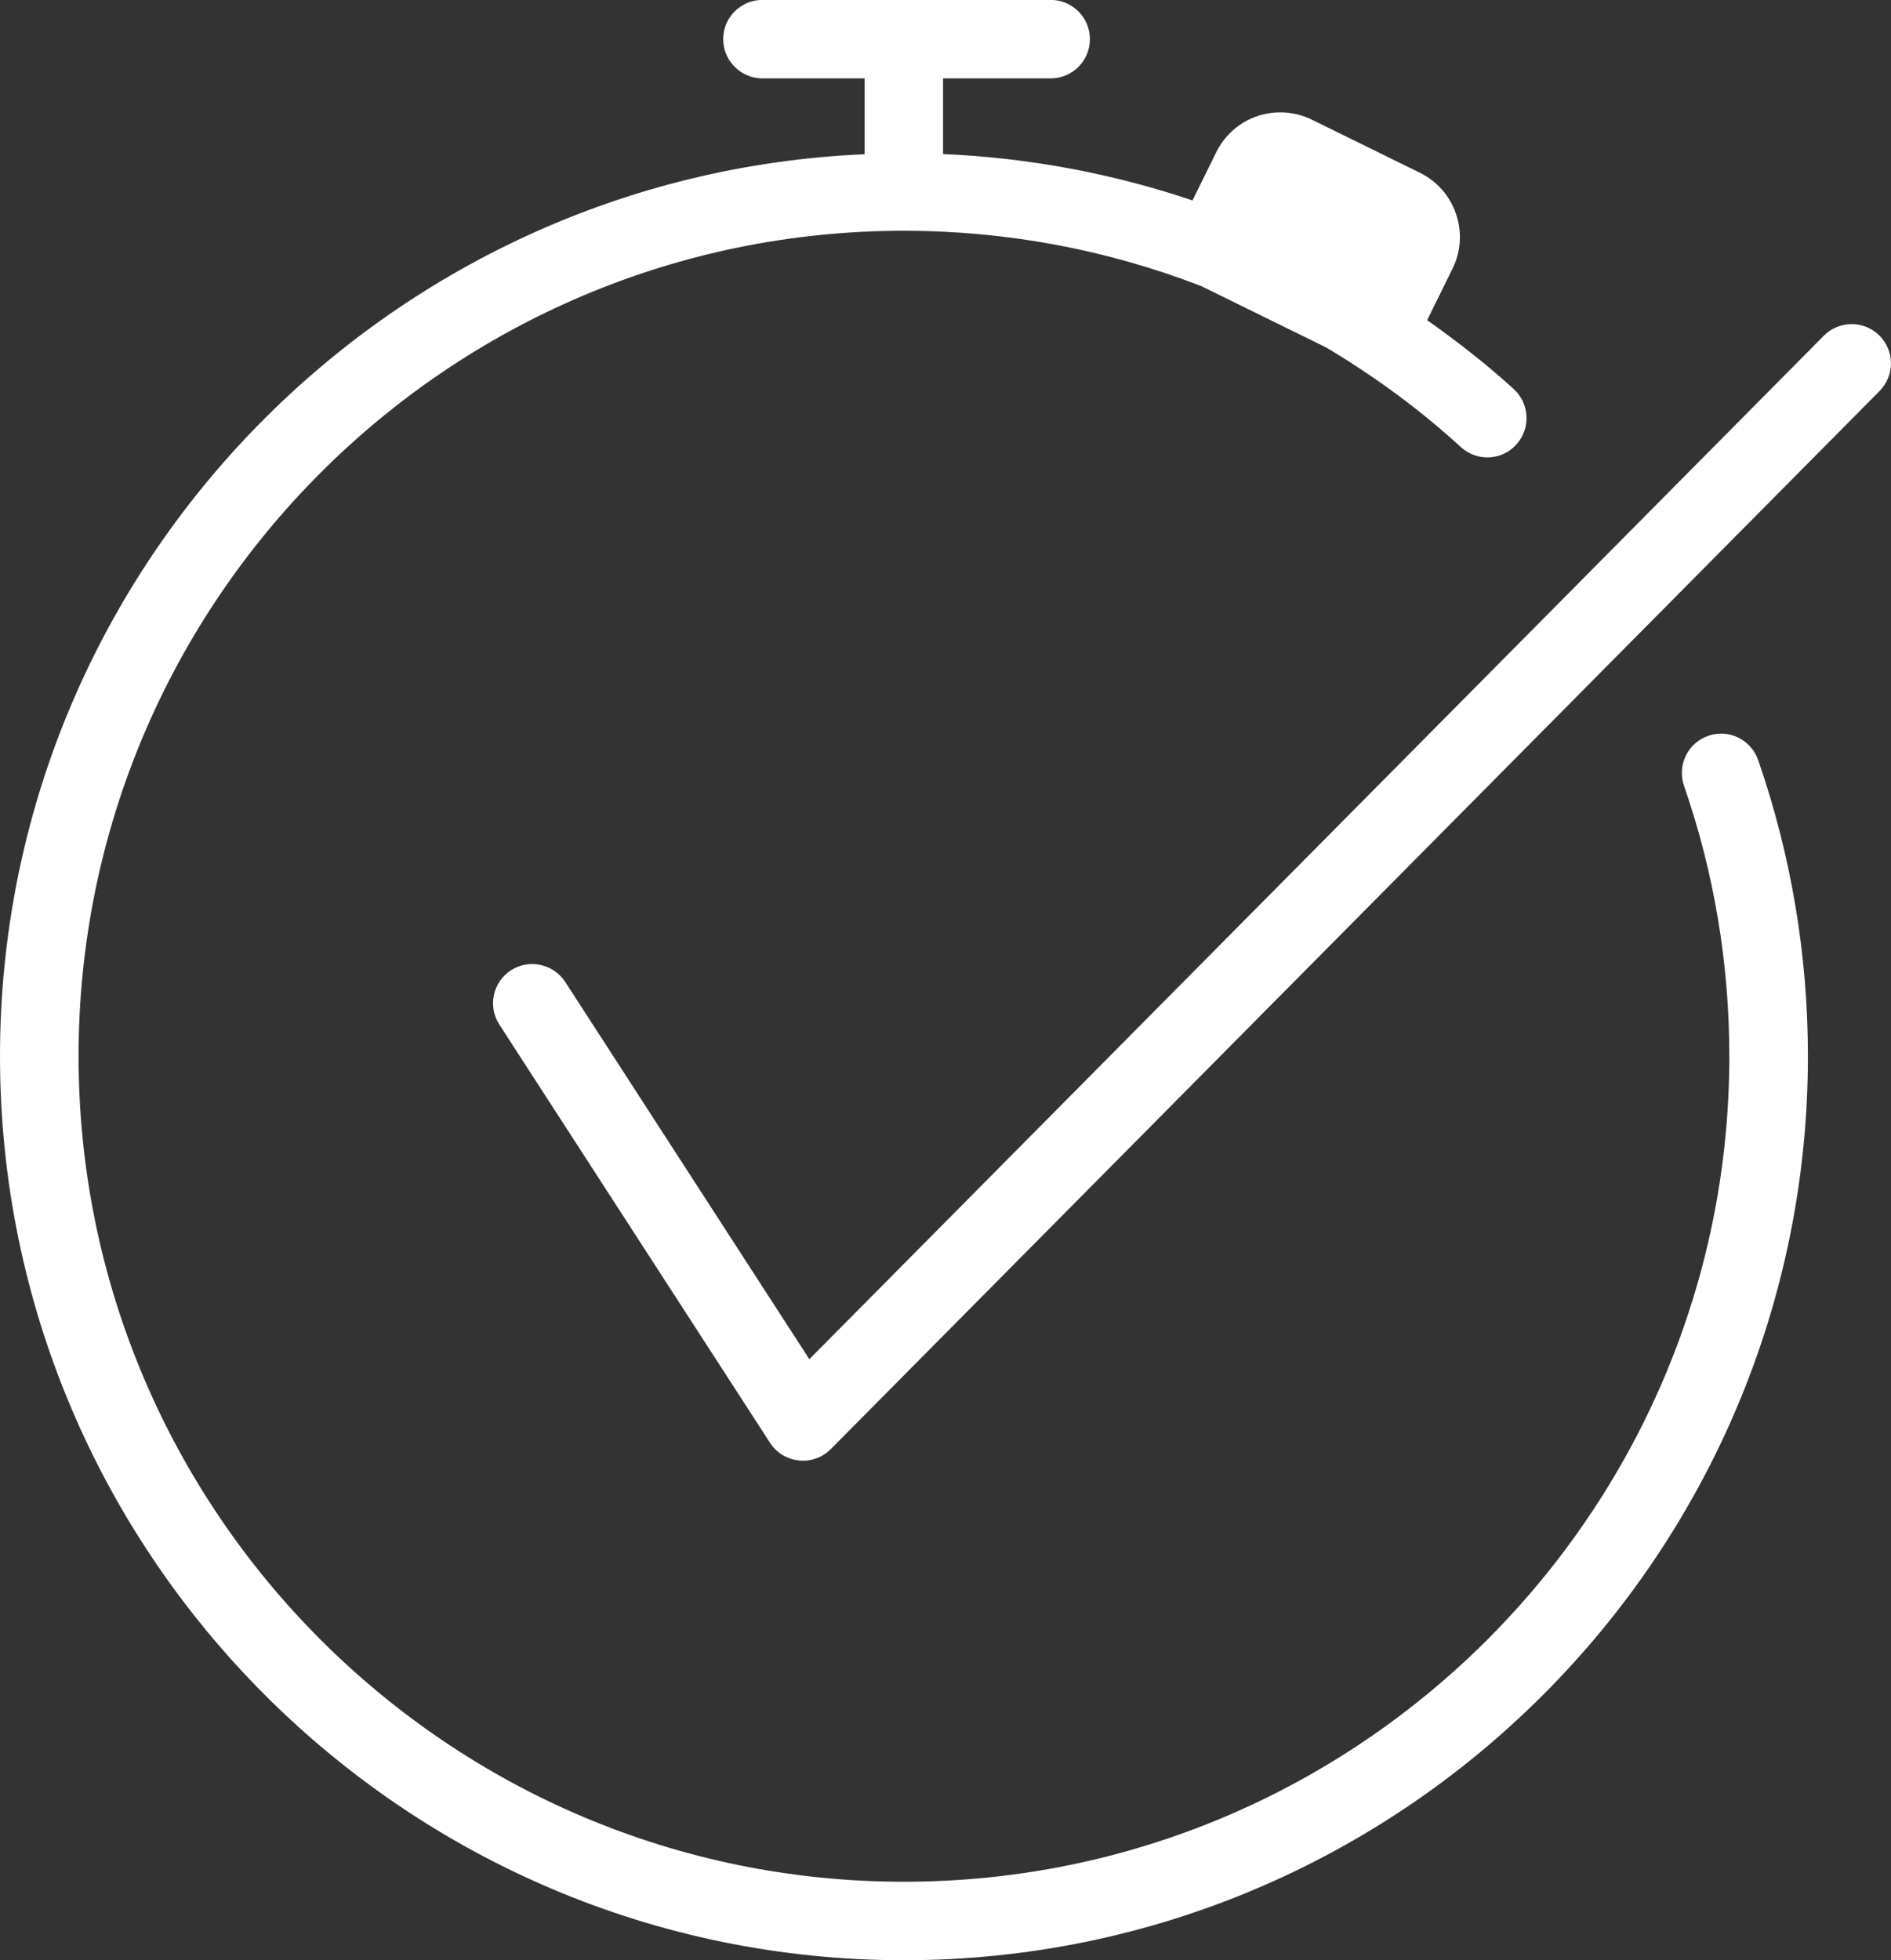
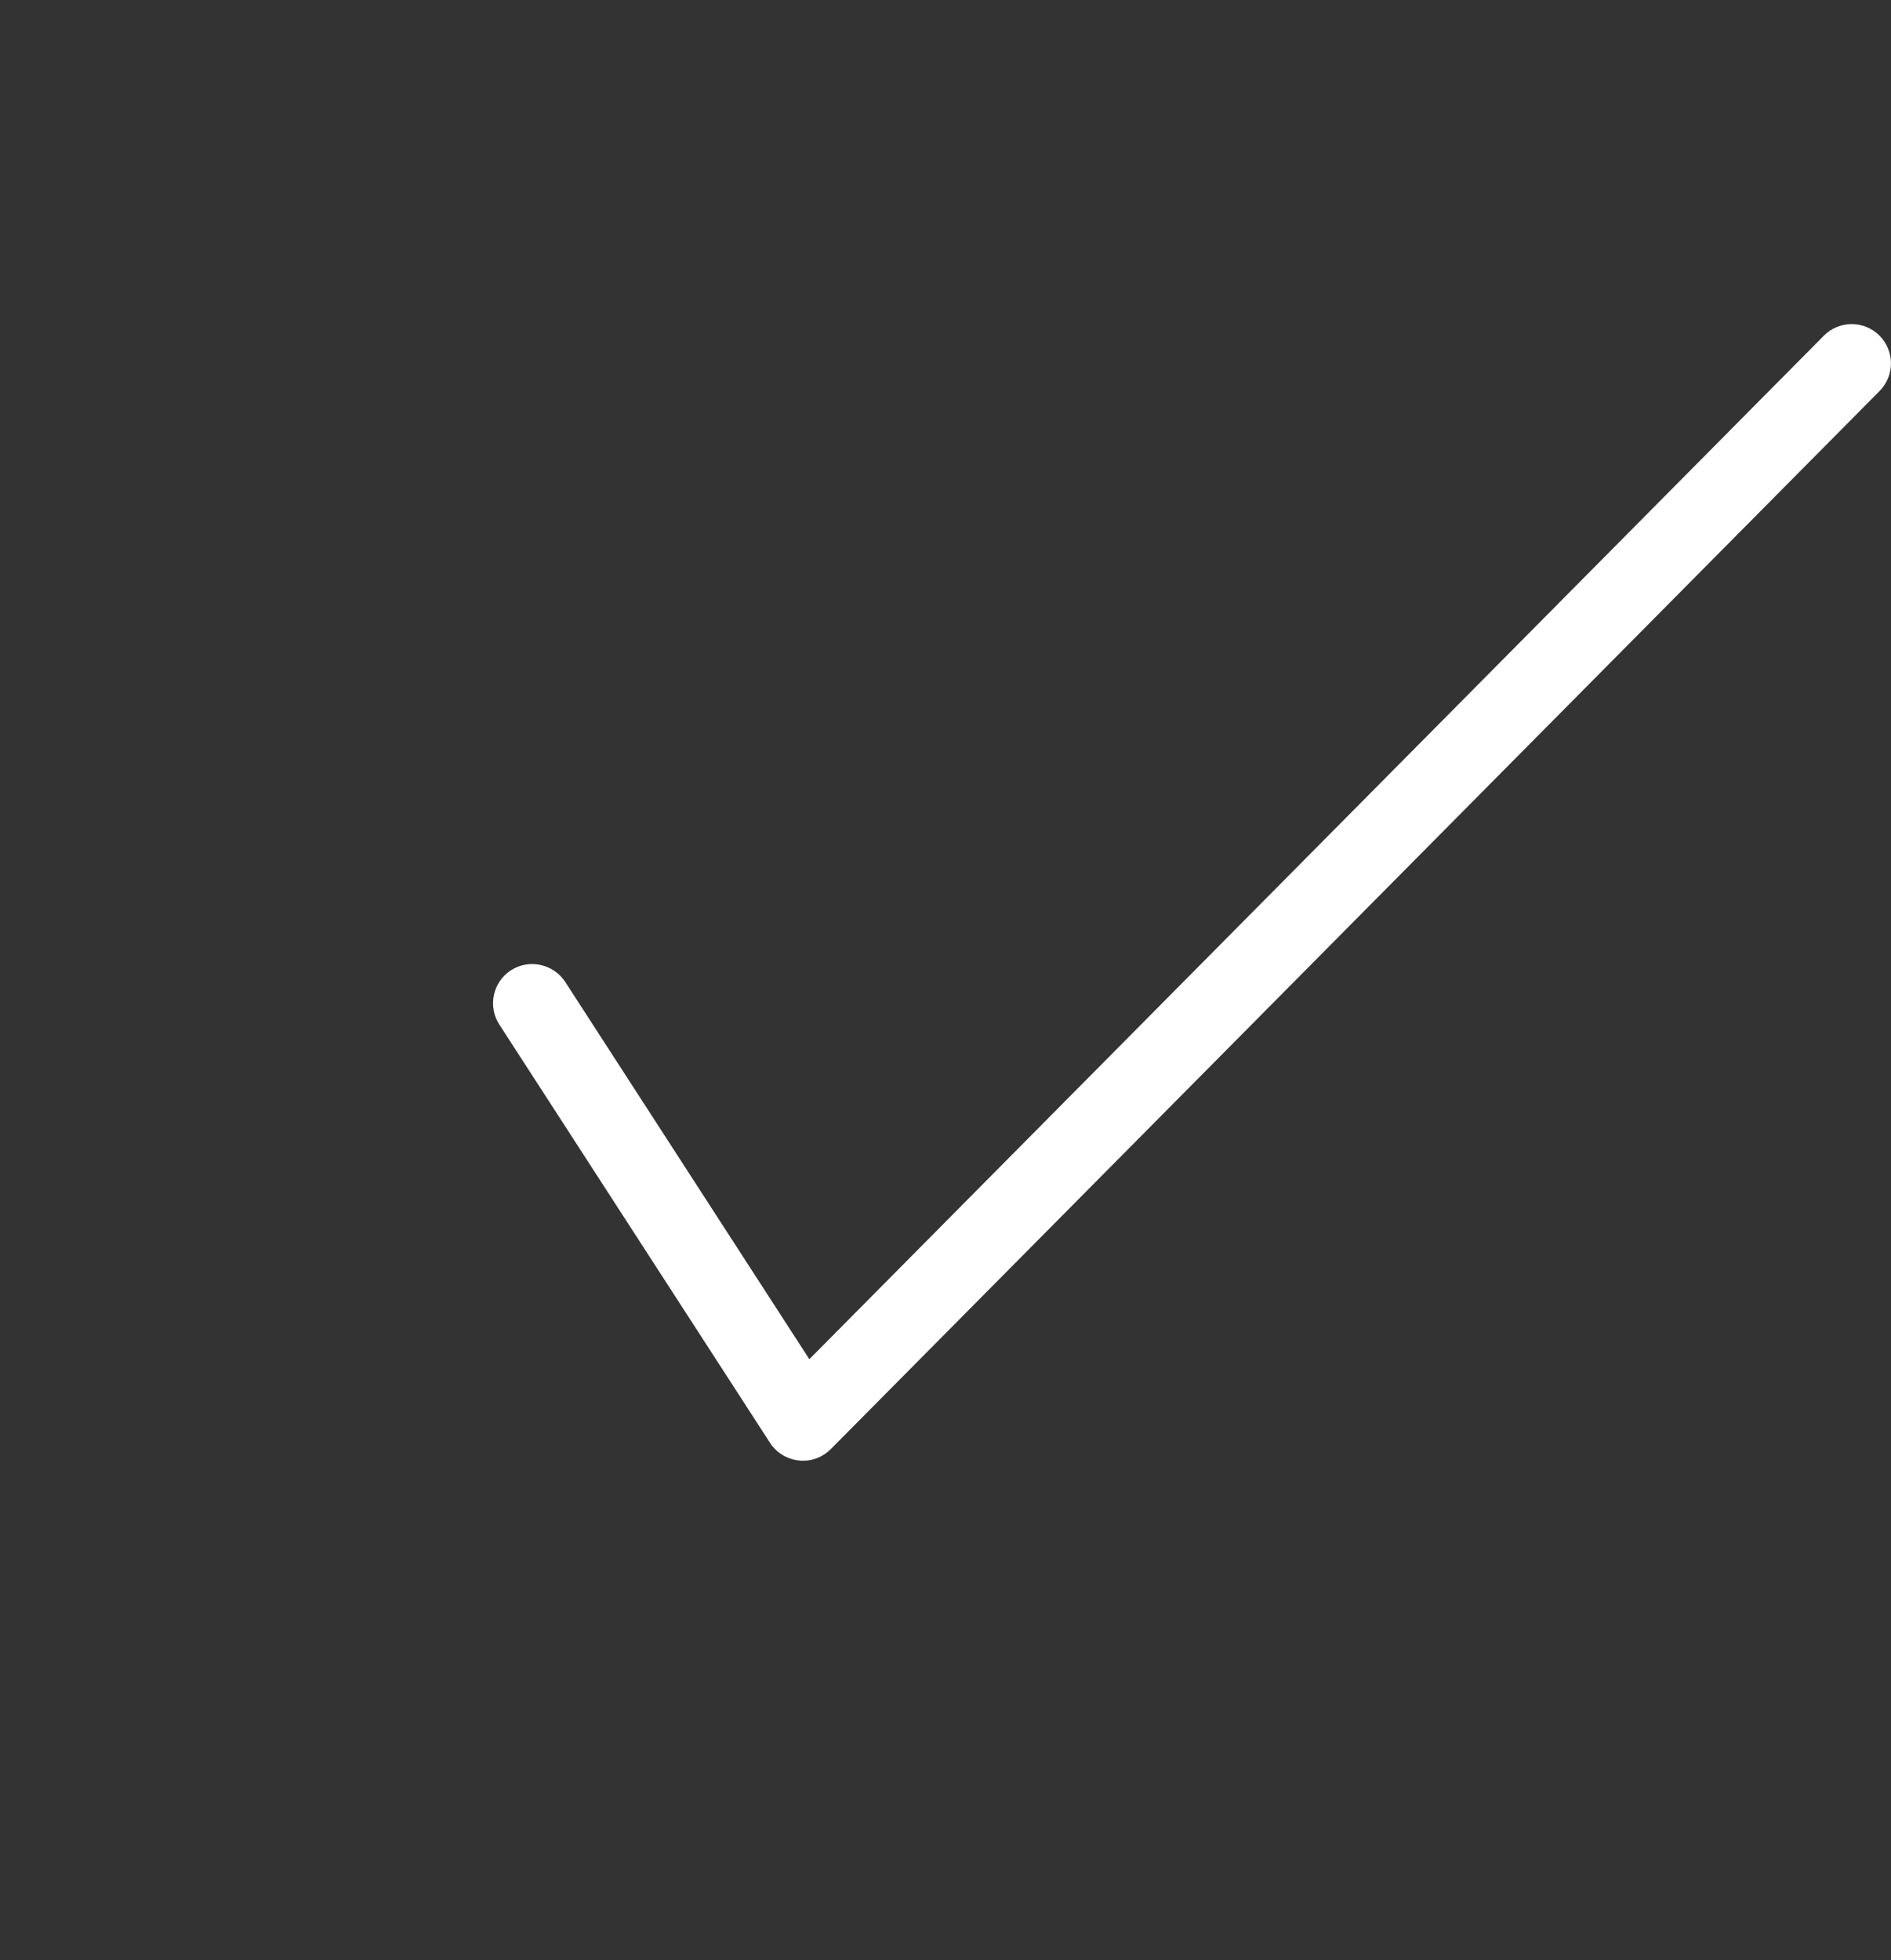
<svg xmlns="http://www.w3.org/2000/svg" viewBox="0 0 19.276 19.98" version="1.1" data-name="Capa 1" id="Capa_1">
  <rect x="0" y="0" width="19.276" height="19.98" fill="#333333" stroke="none" />
  <defs>
    <style>
      .cls-1 {
        fill: #fff;
        stroke-width: 0px;
      }
    </style>
  </defs>
  <path d="M19.157,3.419c-.157-.155-.41-.154-.565.002l-10.342,10.433-2.488-3.845c-.122-.186-.369-.238-.554-.119-.185.12-.238.368-.118.553l2.759,4.263c.066.102.174.168.295.18.014.002.027.003.041.003.106,0,.209-.043.284-.119L19.16,3.985c.155-.157.154-.41-.003-.566Z" class="cls-1" />
-   <path d="M17.413,7.5c-.209.072-.319.3-.247.509.307.886.462,1.813.462,2.757,0,4.639-3.774,8.414-8.414,8.414S.801,15.405.801,10.766C.801,6.126,4.574,2.352,9.214,2.352c1.048,0,2.074.194,3.031.564l1.274.626c.486.29.948.626,1.372,1.015.164.149.416.139.565-.025.149-.163.138-.416-.024-.565-.28-.256-.578-.486-.884-.704l.259-.526c.086-.175.098-.373.035-.557s-.193-.333-.368-.419l-1.101-.541c-.1-.049-.211-.075-.321-.075-.28,0-.531.156-.655.408l-.241.49c-.815-.275-1.669-.435-2.543-.473v-.771h1.097c.221,0,.4-.179.4-.4s-.18-.4-.4-.4h-2.938c-.221,0-.4.179-.4.4s.18.4.4.4h1.041v.773C3.92,1.784,0,5.821,0,10.766c0,5.081,4.134,9.214,9.214,9.214,5.081,0,9.215-4.134,9.215-9.214,0-1.033-.171-2.049-.507-3.019-.073-.208-.3-.321-.509-.247Z" class="cls-1" />
</svg>